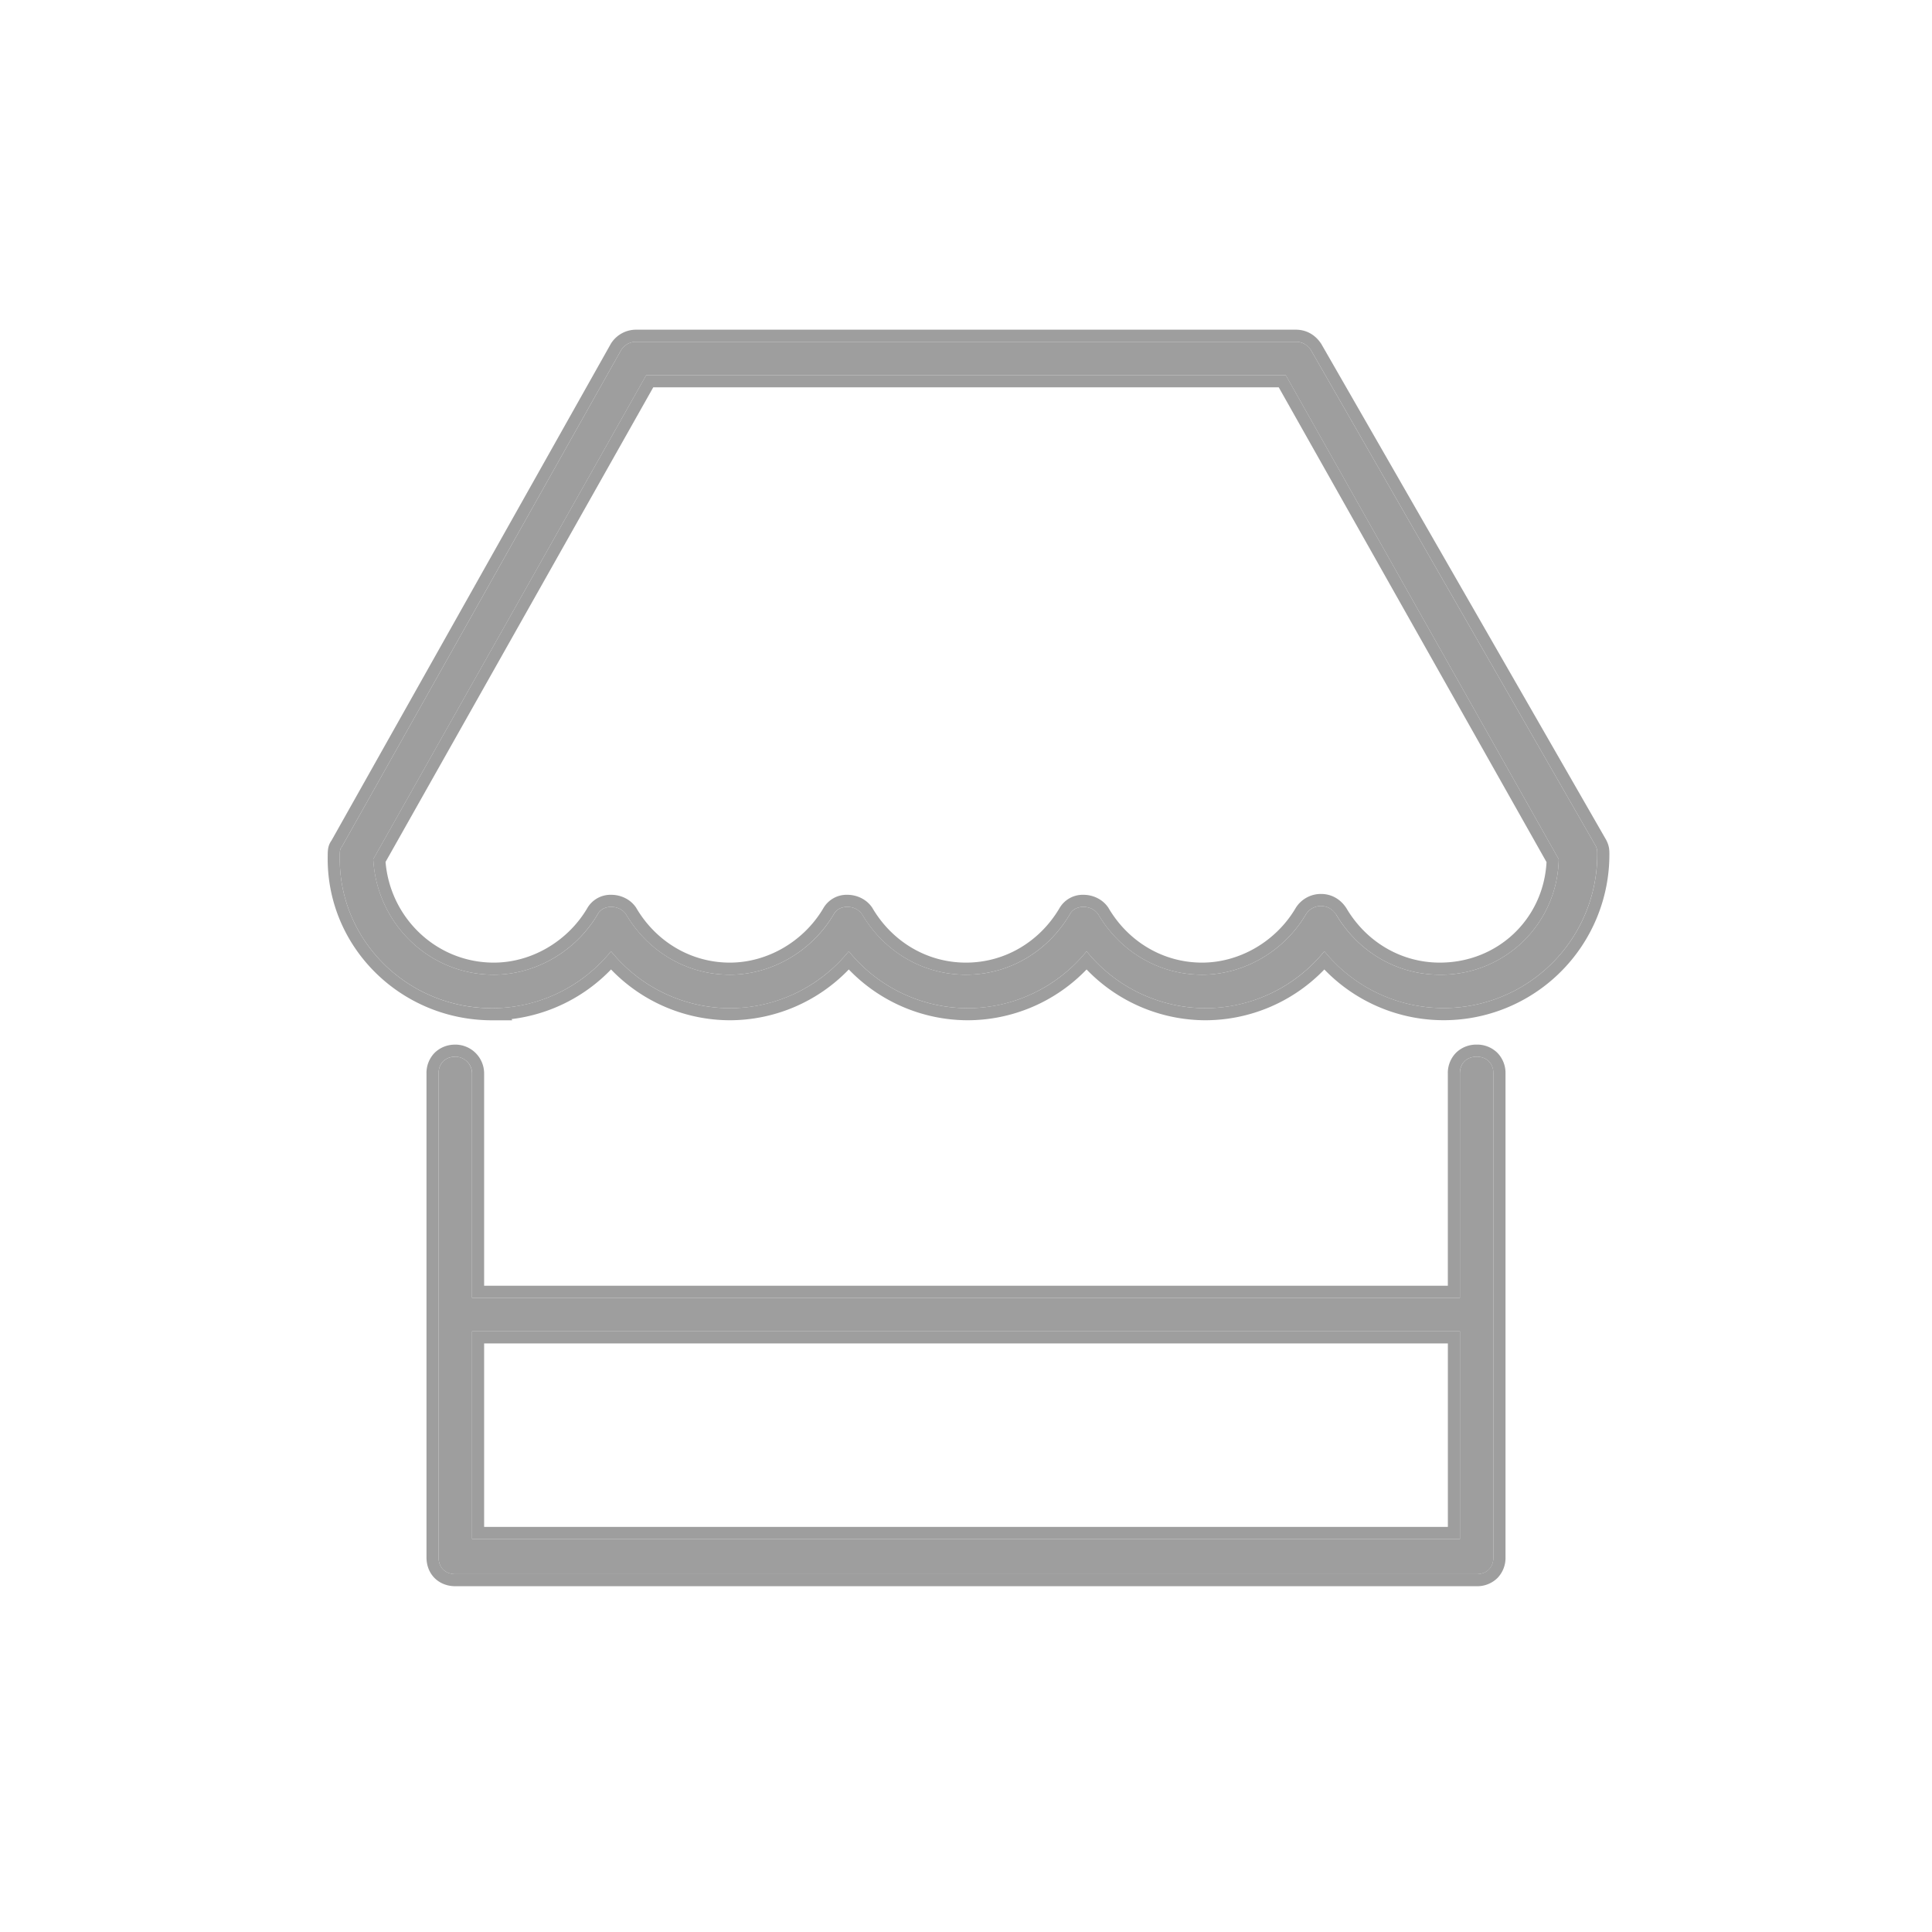
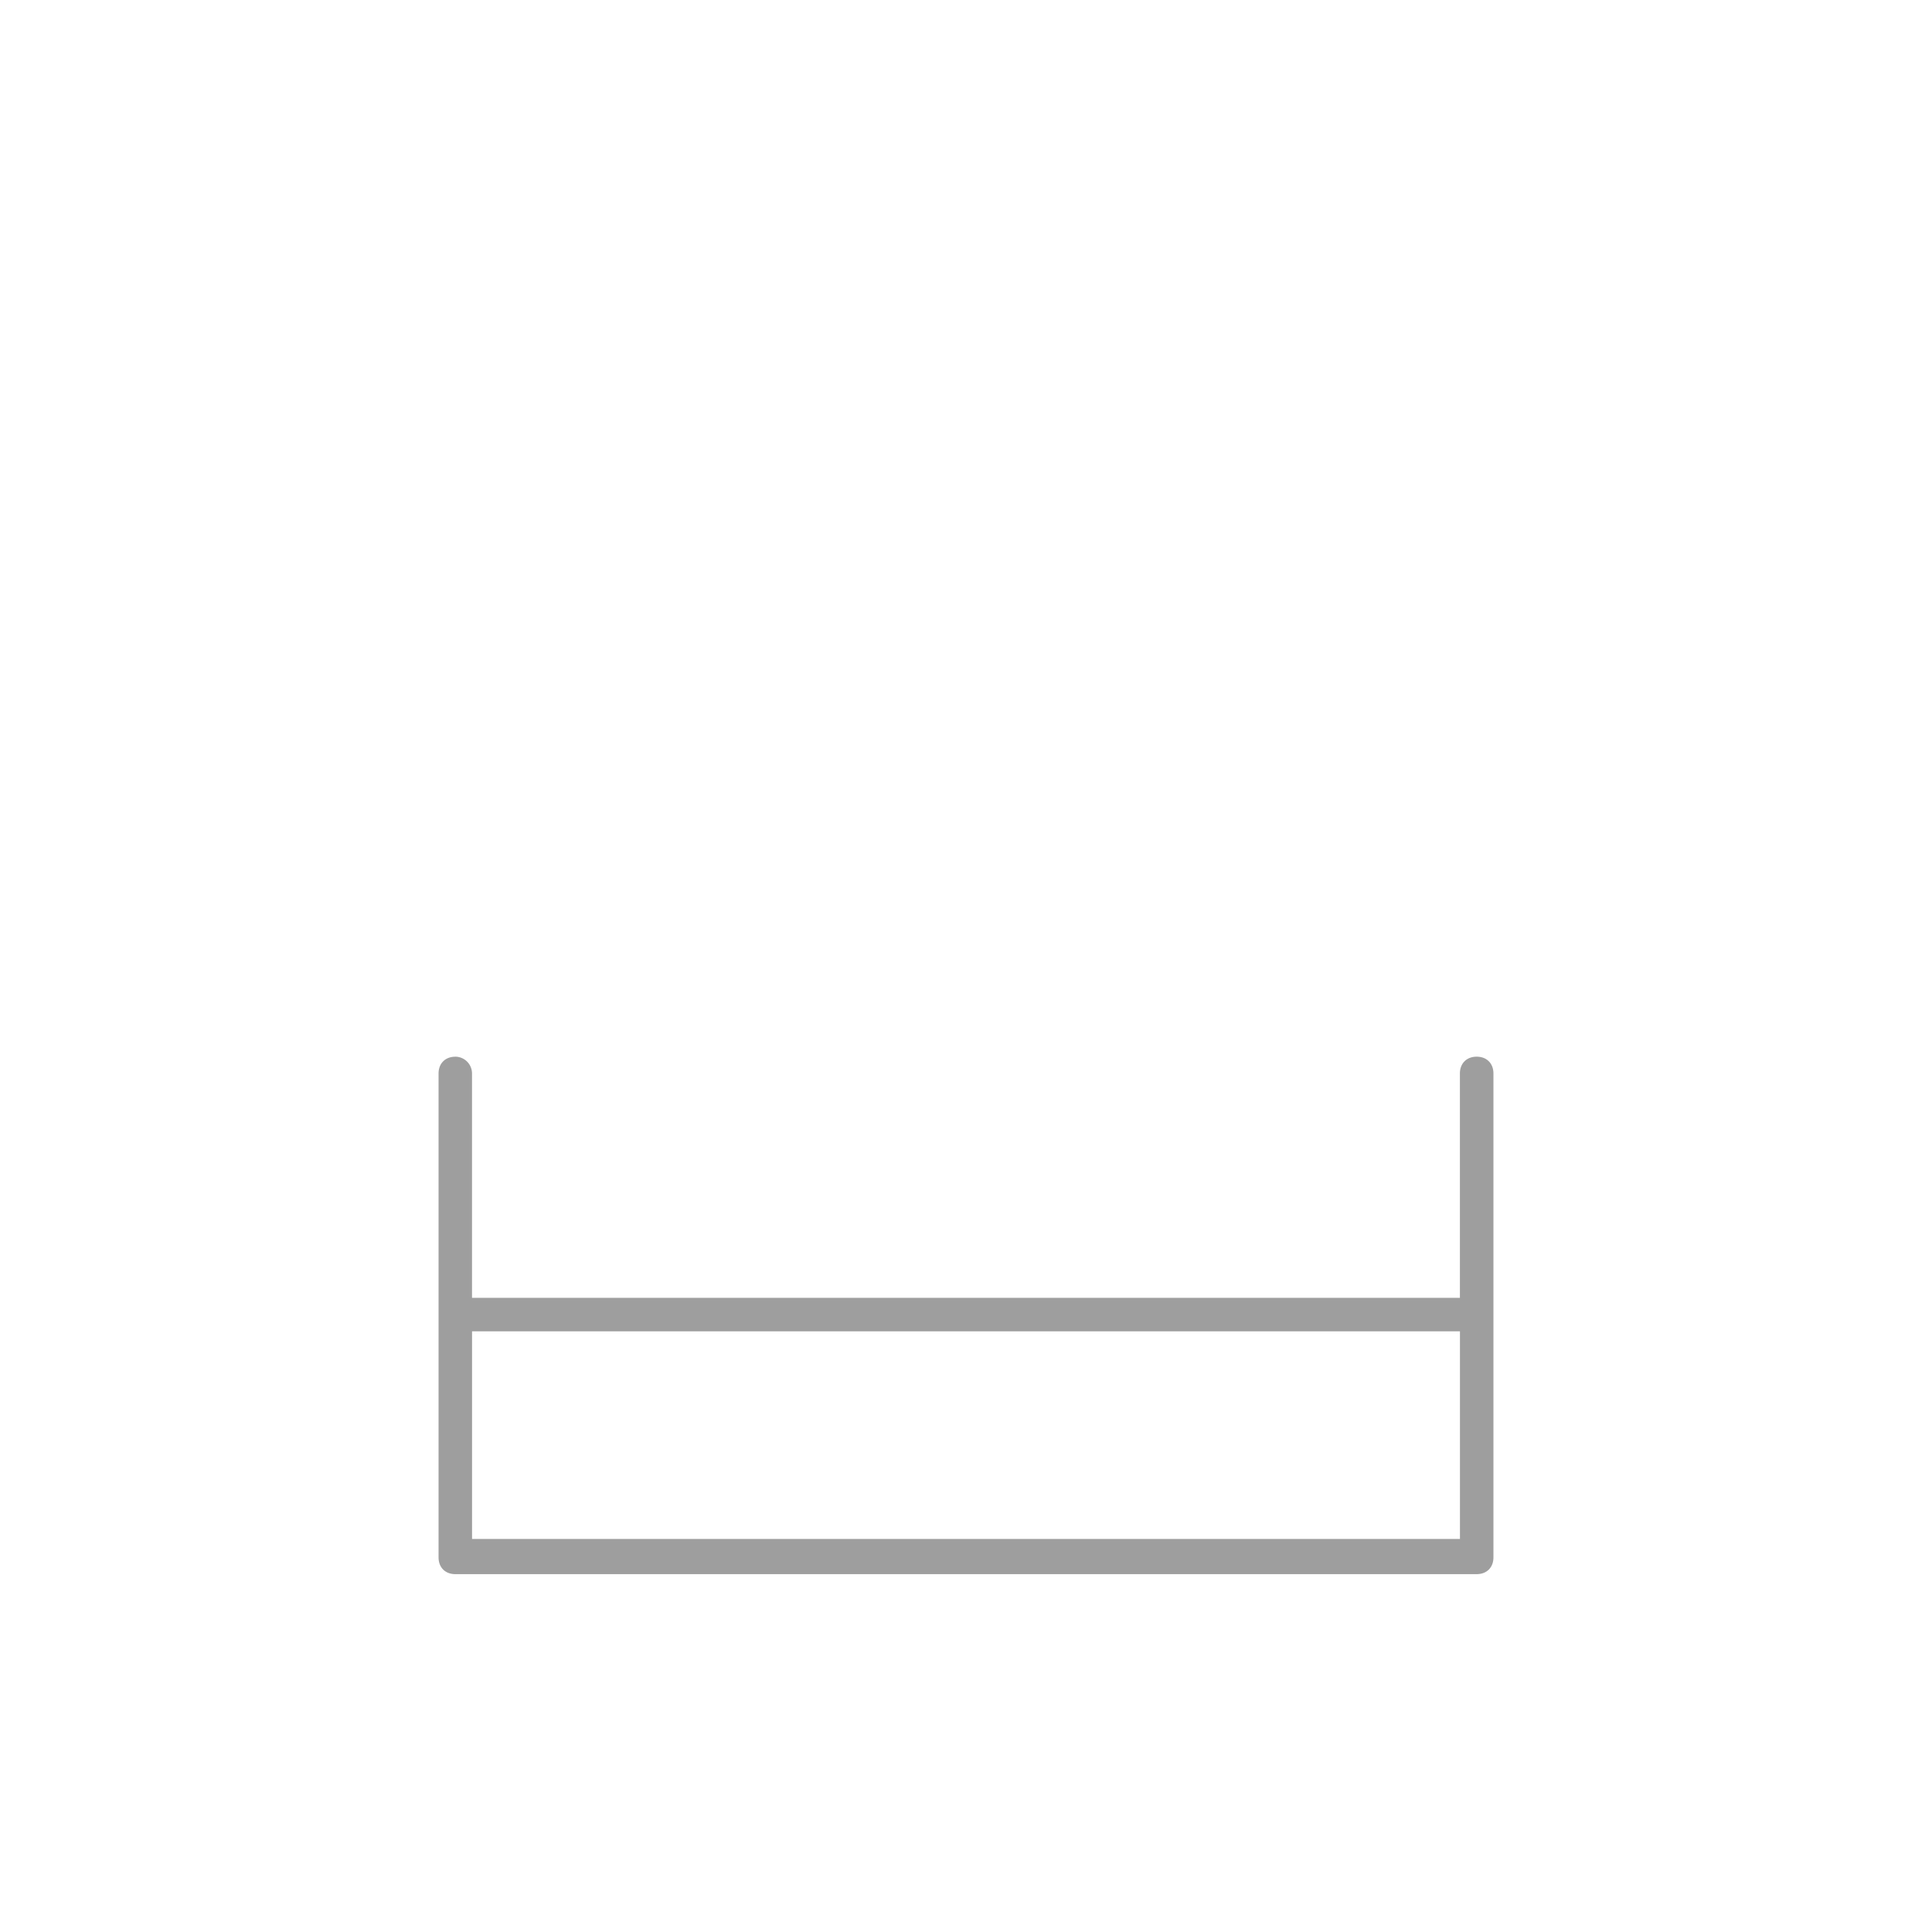
<svg xmlns="http://www.w3.org/2000/svg" width="48" height="48" viewBox="0 0 48 48" fill="none">
-   <path d="M12.227 25.048c1.165 0 2.246-.54 2.954-1.414a3.811 3.811 0 0 0 2.954 1.414c1.164 0 2.246-.54 2.953-1.414a3.811 3.811 0 0 0 2.954 1.414c1.165 0 2.246-.54 2.954-1.414a3.811 3.811 0 0 0 2.954 1.414c1.164 0 2.246-.54 2.953-1.414a3.817 3.817 0 0 0 6.78-2.413c.001-.083.001-.125-.04-.208L32.57 8.699a.437.437 0 0 0-.375-.208h-16.39a.437.437 0 0 0-.374.208L8.483 21.055c-.041.041-.041.124-.041.208-.042 2.08 1.663 3.785 3.785 3.785ZM31.945 9.323l6.781 12.023a2.921 2.921 0 0 1-2.953 2.87c-1.082 0-2.039-.582-2.58-1.498a.437.437 0 0 0-.374-.208.437.437 0 0 0-.374.208c-.541.916-1.54 1.498-2.58 1.498-1.08 0-2.038-.582-2.578-1.498-.167-.25-.583-.25-.708 0-.54.916-1.498 1.498-2.58 1.498-1.08 0-2.038-.582-2.578-1.498-.167-.25-.583-.25-.708 0-.54.916-1.539 1.498-2.579 1.498-1.081 0-2.038-.582-2.579-1.498-.166-.25-.582-.25-.707 0-.54.916-1.54 1.498-2.58 1.498-1.622 0-2.911-1.29-2.994-2.87l6.78-12.023h15.892Z" fill="#9E9E9E" />
-   <path fill-rule="evenodd" clip-rule="evenodd" d="M39.643 21.013a.376.376 0 0 1 .041.208 3.817 3.817 0 0 1-6.78 2.413 3.81 3.81 0 0 1-2.954 1.414 3.808 3.808 0 0 1-2.954-1.414 3.81 3.81 0 0 1-2.954 1.414 3.808 3.808 0 0 1-2.954-1.414 3.81 3.81 0 0 1-2.954 1.414 3.808 3.808 0 0 1-2.953-1.414 3.816 3.816 0 0 1-3.301 1.4c-1.958-.175-3.478-1.806-3.438-3.771 0-.084 0-.167.041-.208l6.948-12.356a.437.437 0 0 1 .374-.208h16.39c.167 0 .291.083.375.208l7.073 12.314Zm-31.408-.129 6.94-12.341.006-.01a.736.736 0 0 1 .624-.342h16.39c.283 0 .495.148.624.342l.006.008 7.082 12.33.004.008c.03.061.053.12.064.189.01.056.01.11.01.146v.007a4.117 4.117 0 0 1-7.082 2.865 4.109 4.109 0 0 1-2.953 1.262 4.108 4.108 0 0 1-2.954-1.262 4.109 4.109 0 0 1-2.954 1.262 4.108 4.108 0 0 1-2.954-1.262 4.109 4.109 0 0 1-2.953 1.262 4.108 4.108 0 0 1-2.954-1.262 4.119 4.119 0 0 1-2.47 1.233l.015.03h-.499c-2.283 0-4.129-1.837-4.085-4.09v-.003c0-.037 0-.097.008-.155a.466.466 0 0 1 .085-.217Zm24.959 1.834c.54.916 1.497 1.498 2.579 1.498a2.921 2.921 0 0 0 2.953-2.87l-6.78-12.023H16.053l-6.78 12.023c.083 1.58 1.372 2.87 2.995 2.87 1.04 0 2.038-.582 2.579-1.498.125-.25.54-.25.707 0 .54.916 1.498 1.498 2.58 1.498 1.04 0 2.037-.582 2.578-1.498.125-.25.541-.25.707 0 .541.916 1.498 1.498 2.58 1.498 1.081 0 2.038-.582 2.58-1.498.124-.25.54-.25.707 0 .54.916 1.497 1.498 2.579 1.498 1.04 0 2.038-.582 2.579-1.498a.437.437 0 0 1 .374-.208c.166 0 .291.084.374.208Zm-6.877-.145a.667.667 0 0 1 .6-.342c.222 0 .47.098.62.321l.004.007.004.007c.49.829 1.351 1.35 2.32 1.35.93 0 1.833-.523 2.322-1.35l.004-.007.004-.007a.736.736 0 0 1 .624-.342c.283 0 .495.148.624.342l.005.007.004.007c.49.829 1.351 1.35 2.32 1.35 1.434 0 2.574-1.078 2.651-2.497L31.77 9.623H16.23L9.579 21.415c.116 1.389 1.262 2.501 2.69 2.501.927 0 1.826-.52 2.316-1.343a.667.667 0 0 1 .601-.342c.222 0 .47.098.619.321l.004.007.004.007c.49.829 1.352 1.35 2.321 1.35.928 0 1.827-.52 2.317-1.343a.667.667 0 0 1 .6-.342c.222 0 .47.098.62.321l.004.007.004.007c.49.829 1.351 1.35 2.32 1.35.967 0 1.827-.518 2.318-1.343Z" fill="#9E9E9E" />
  <path d="M11.312 26.254c-.25 0-.416.167-.416.416v12.023c0 .25.166.416.416.416h25.376c.25 0 .416-.166.416-.416V26.67c0-.25-.167-.417-.416-.417-.25 0-.417.167-.417.416v5.575H11.727V26.67a.417.417 0 0 0-.415-.417Zm24.96 6.823v5.158H11.728v-5.158h24.544Z" fill="#9E9E9E" />
-   <path fill-rule="evenodd" clip-rule="evenodd" d="M11.728 26.67v5.575H36.27V26.67c0-.25.167-.417.417-.417.25 0 .416.167.416.416v12.023c0 .25-.167.416-.416.416H11.312c-.25 0-.416-.166-.416-.416V26.67c0-.25.166-.417.416-.417.208 0 .416.167.416.416Zm-.416-.716a.716.716 0 0 0-.514.203.715.715 0 0 0-.202.514v12.022c0 .193.065.377.202.514.137.136.32.202.514.202h25.376a.716.716 0 0 0 .514-.202.716.716 0 0 0 .202-.514V26.67a.716.716 0 0 0-.203-.514.715.715 0 0 0-.513-.203.716.716 0 0 0-.514.203.715.715 0 0 0-.203.514v5.274H12.028V26.67a.717.717 0 0 0-.716-.717Zm24.66 11.981v-4.558H12.028v4.558h23.944Zm.3-4.858H11.728v5.158h24.544v-5.158Z" fill="#9E9E9E" />
</svg>